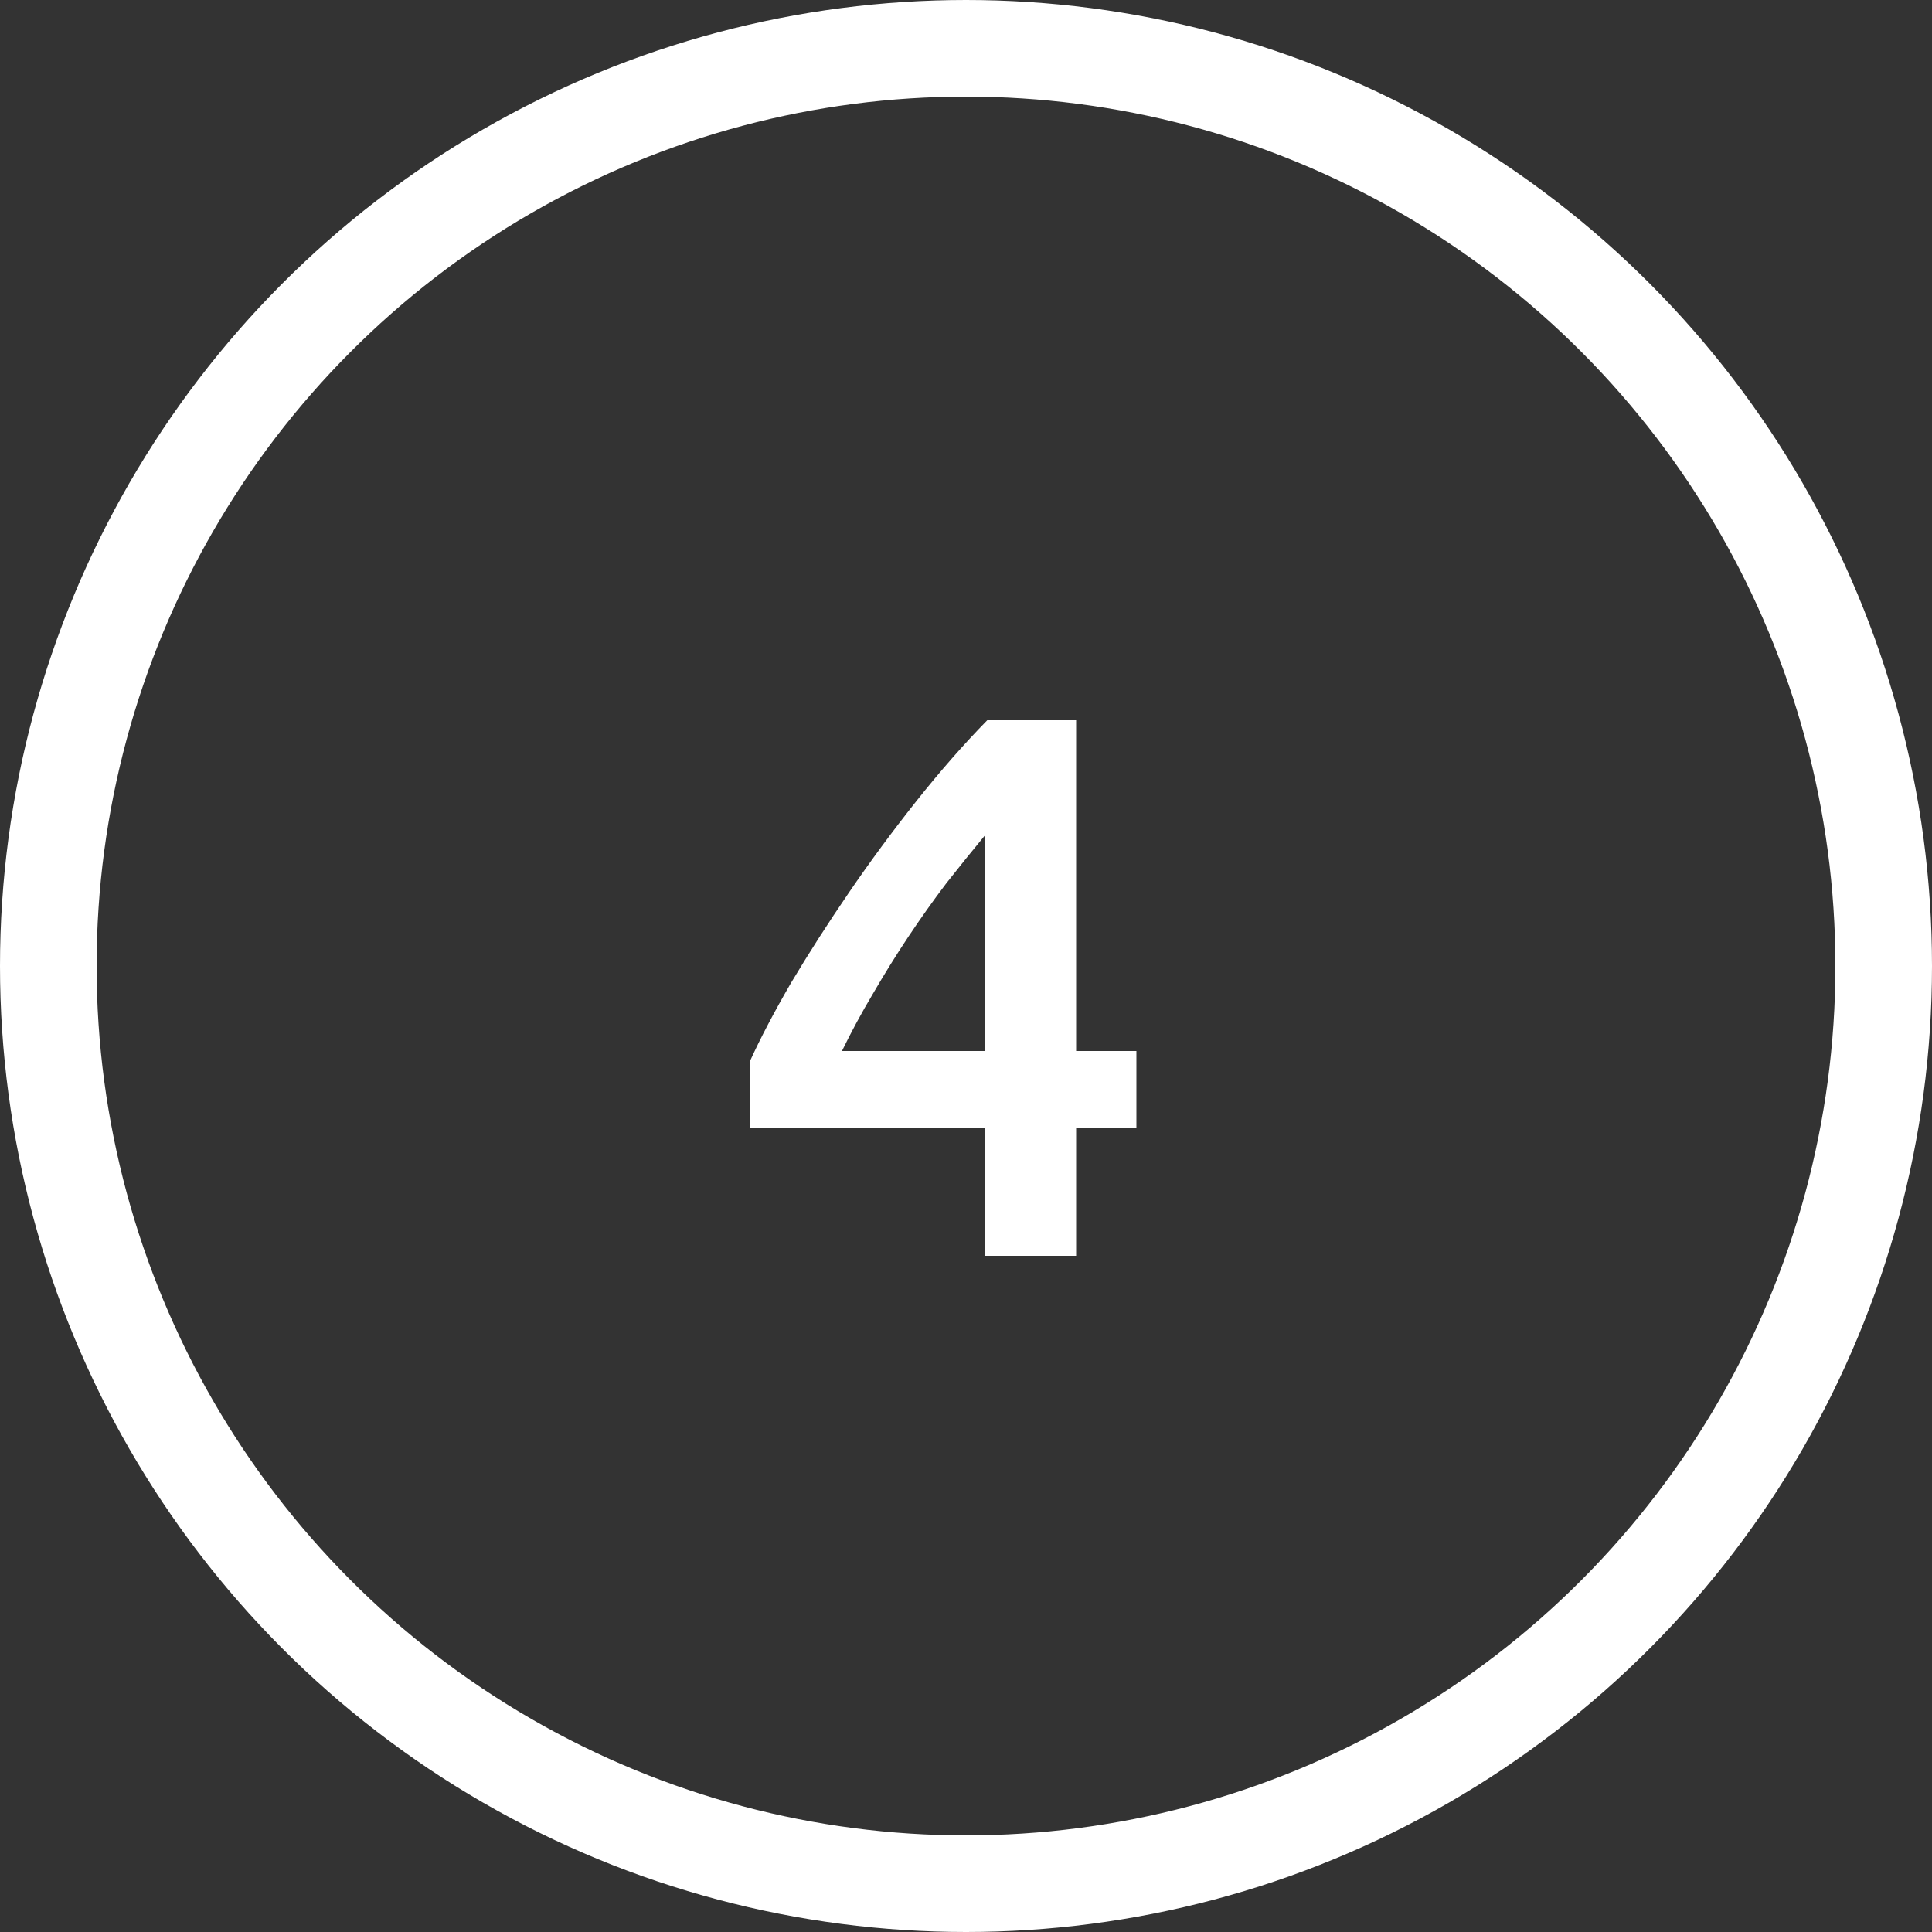
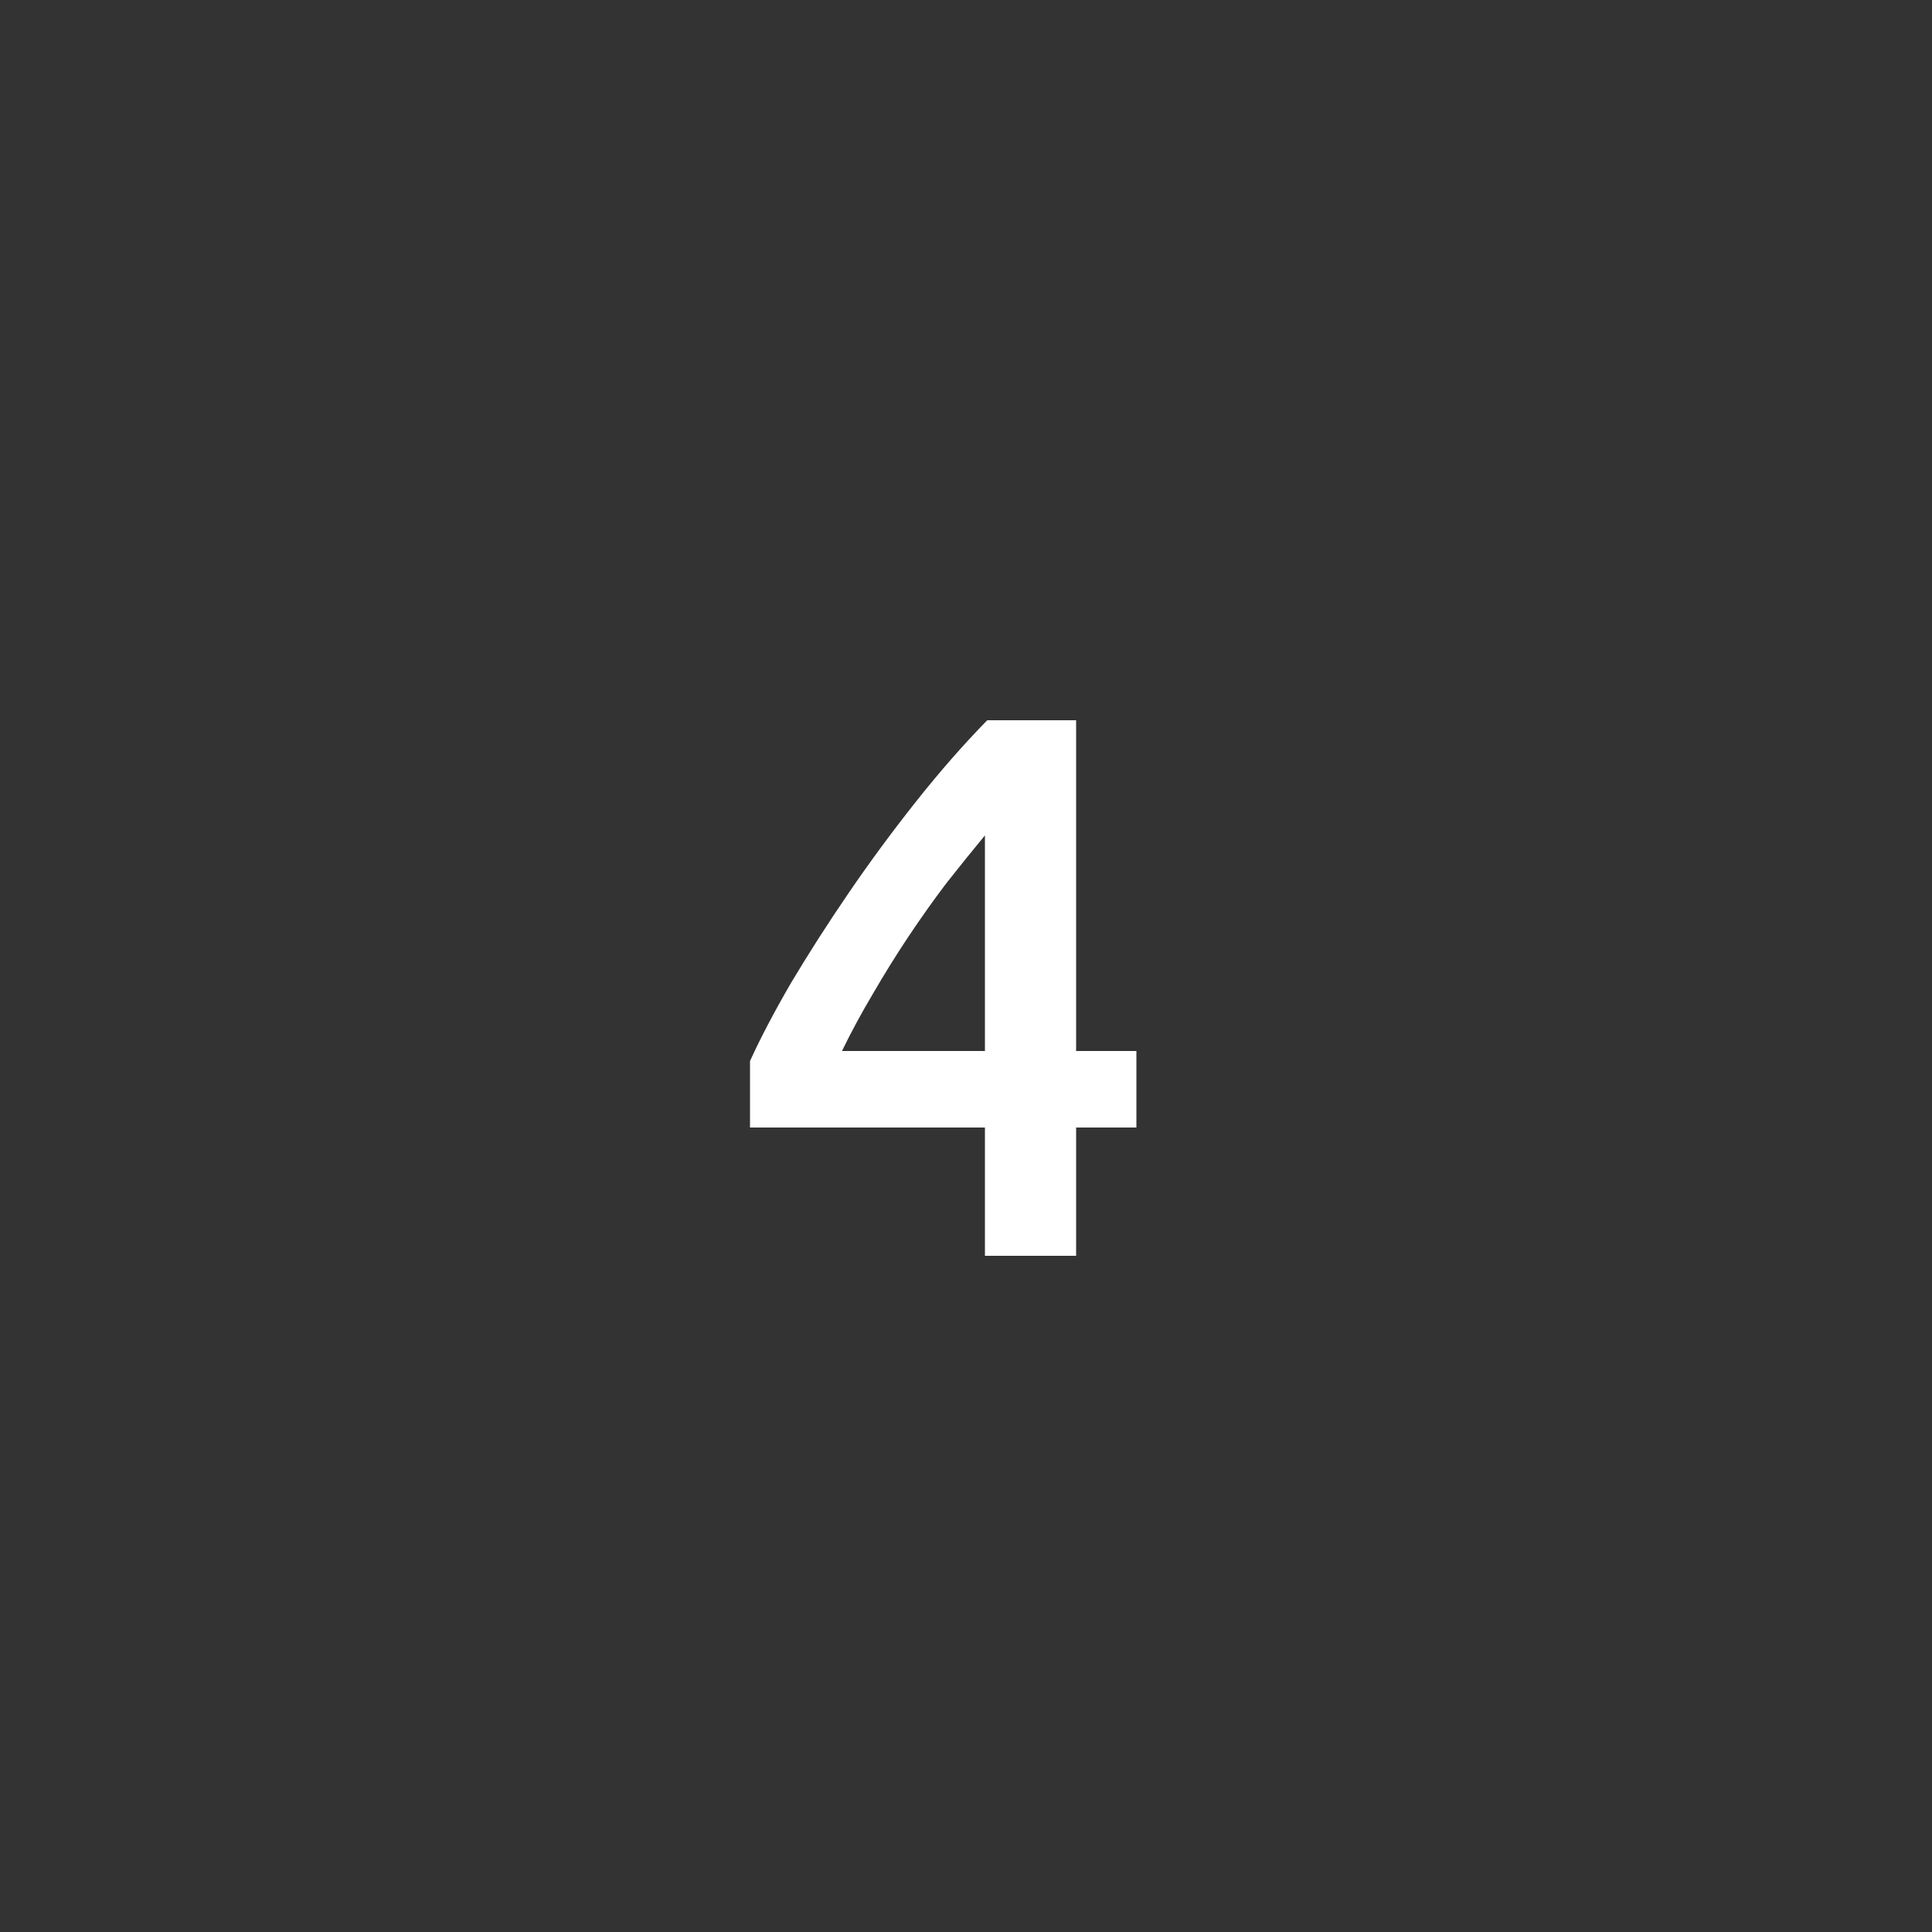
<svg xmlns="http://www.w3.org/2000/svg" width="40" height="40" viewBox="0 0 40 40" fill="none">
  <rect x="0" y="0" width="40" height="40" fill="#333333" stroke="none" />
  <path d="M20.392 17.296C20.136 17.605 19.869 17.936 19.592 18.288C19.325 18.64 19.064 19.008 18.808 19.392C18.552 19.776 18.307 20.171 18.072 20.576C17.837 20.971 17.624 21.365 17.432 21.76H20.392V17.296ZM22.28 14.912V21.76H23.528V23.344H22.28V26H20.392V23.344H15.528V21.968C15.741 21.499 16.024 20.96 16.376 20.352C16.739 19.744 17.139 19.12 17.576 18.48C18.013 17.84 18.477 17.211 18.968 16.592C19.459 15.973 19.949 15.413 20.44 14.912H22.28Z" fill="white" />
-   <circle cx="20" cy="20" r="19" stroke="white" stroke-width="2" />
</svg>